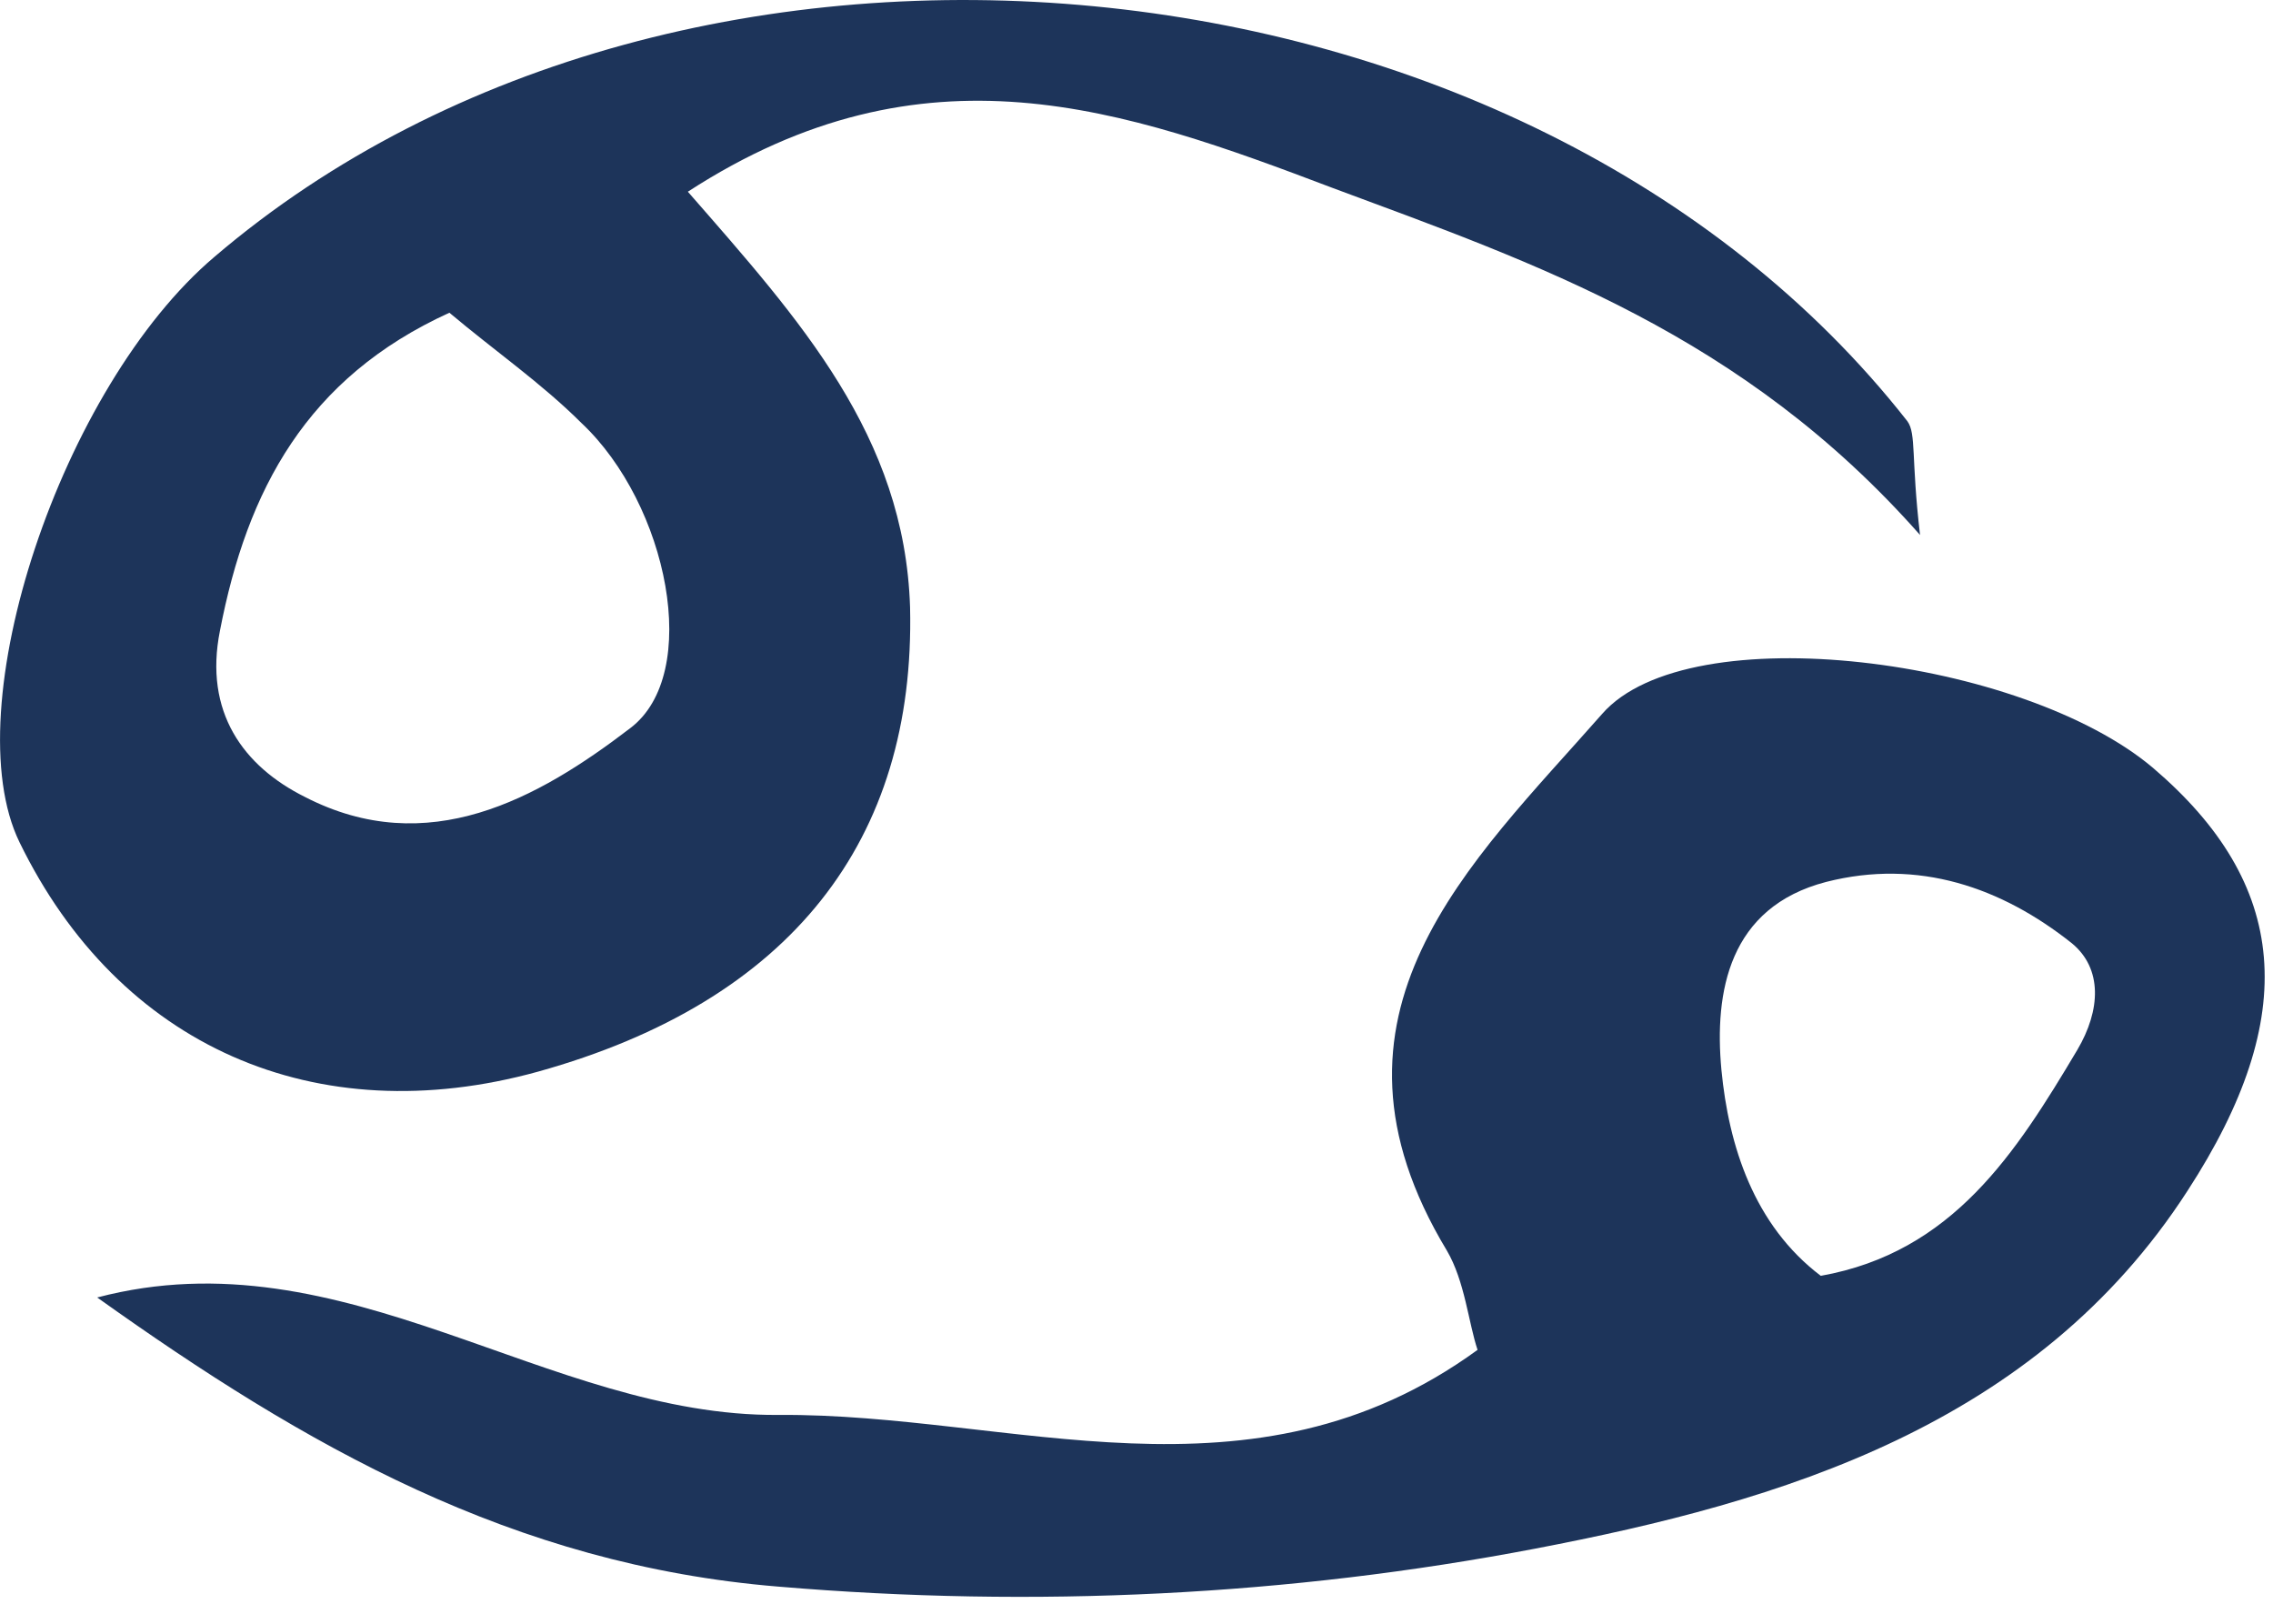
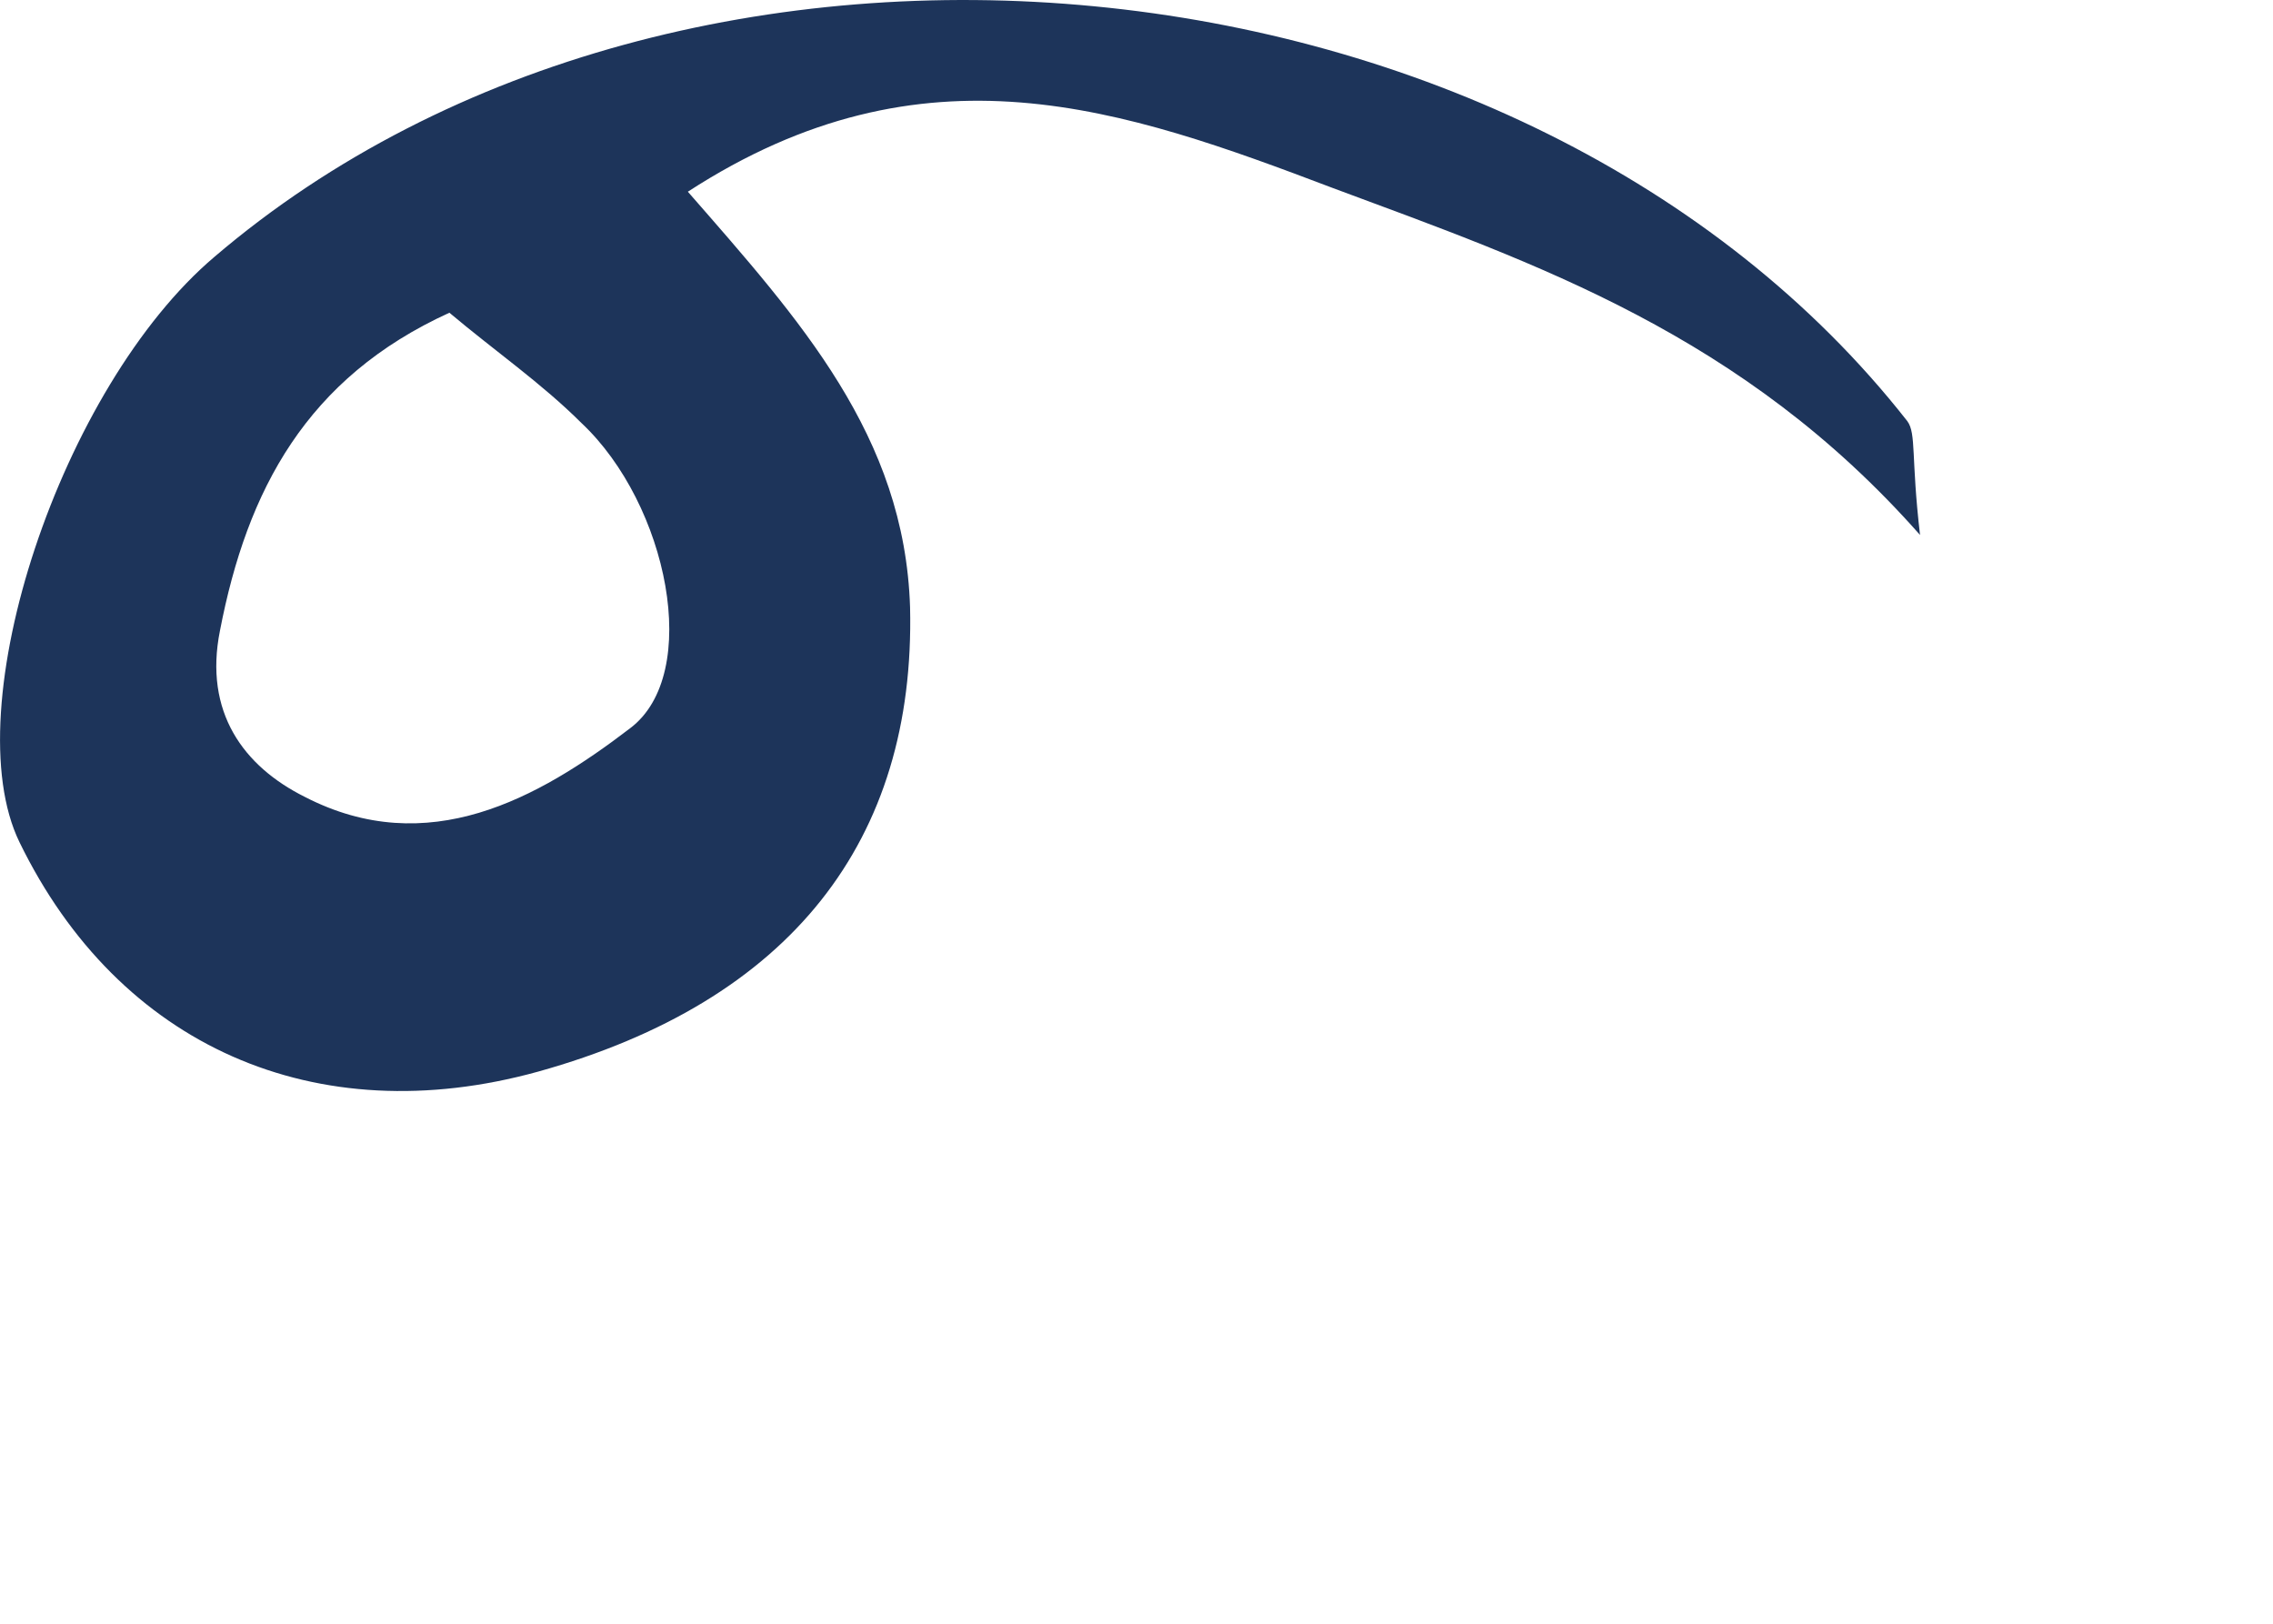
<svg xmlns="http://www.w3.org/2000/svg" width="21" height="15" viewBox="0 0 21 15" fill="none">
  <path d="M6.355 1.771C7.39 2.956 8.358 4.024 8.408 5.61C8.459 7.763 7.307 9.249 4.97 9.9C2.917 10.467 1.098 9.666 0.18 7.78C-0.421 6.545 0.563 3.574 1.982 2.372C6.322 -1.334 14.1 -0.599 17.622 3.891C17.706 4.007 17.655 4.224 17.739 4.942C16.103 3.089 14.2 2.438 12.314 1.737C10.378 1.003 8.542 0.352 6.355 1.771ZM4.152 2.889C2.833 3.49 2.283 4.525 2.032 5.827C1.882 6.578 2.249 7.079 2.817 7.362C3.952 7.947 4.97 7.379 5.821 6.728C6.489 6.227 6.172 4.658 5.371 3.907C5.003 3.54 4.569 3.24 4.152 2.889Z" fill="#1D345A" />
-   <path d="M13.651 12.47C13.567 12.22 13.534 11.836 13.367 11.552C12.048 9.365 13.584 7.98 14.802 6.595C15.604 5.677 18.692 6.077 19.893 7.095C21.145 8.164 21.262 9.382 20.21 11.001C18.808 13.171 16.455 13.872 14.185 14.306C11.915 14.74 9.561 14.857 7.191 14.657C4.737 14.456 2.818 13.355 0.898 11.986C3.185 11.385 5.055 13.088 7.191 13.071C9.344 13.054 11.564 13.989 13.651 12.47ZM16.822 11.786C18.041 11.569 18.625 10.651 19.192 9.699C19.409 9.332 19.426 8.948 19.142 8.714C18.491 8.197 17.724 7.93 16.872 8.147C15.971 8.381 15.837 9.165 15.904 9.883C15.971 10.584 16.204 11.318 16.822 11.786Z" fill="#1D345A" />
</svg>